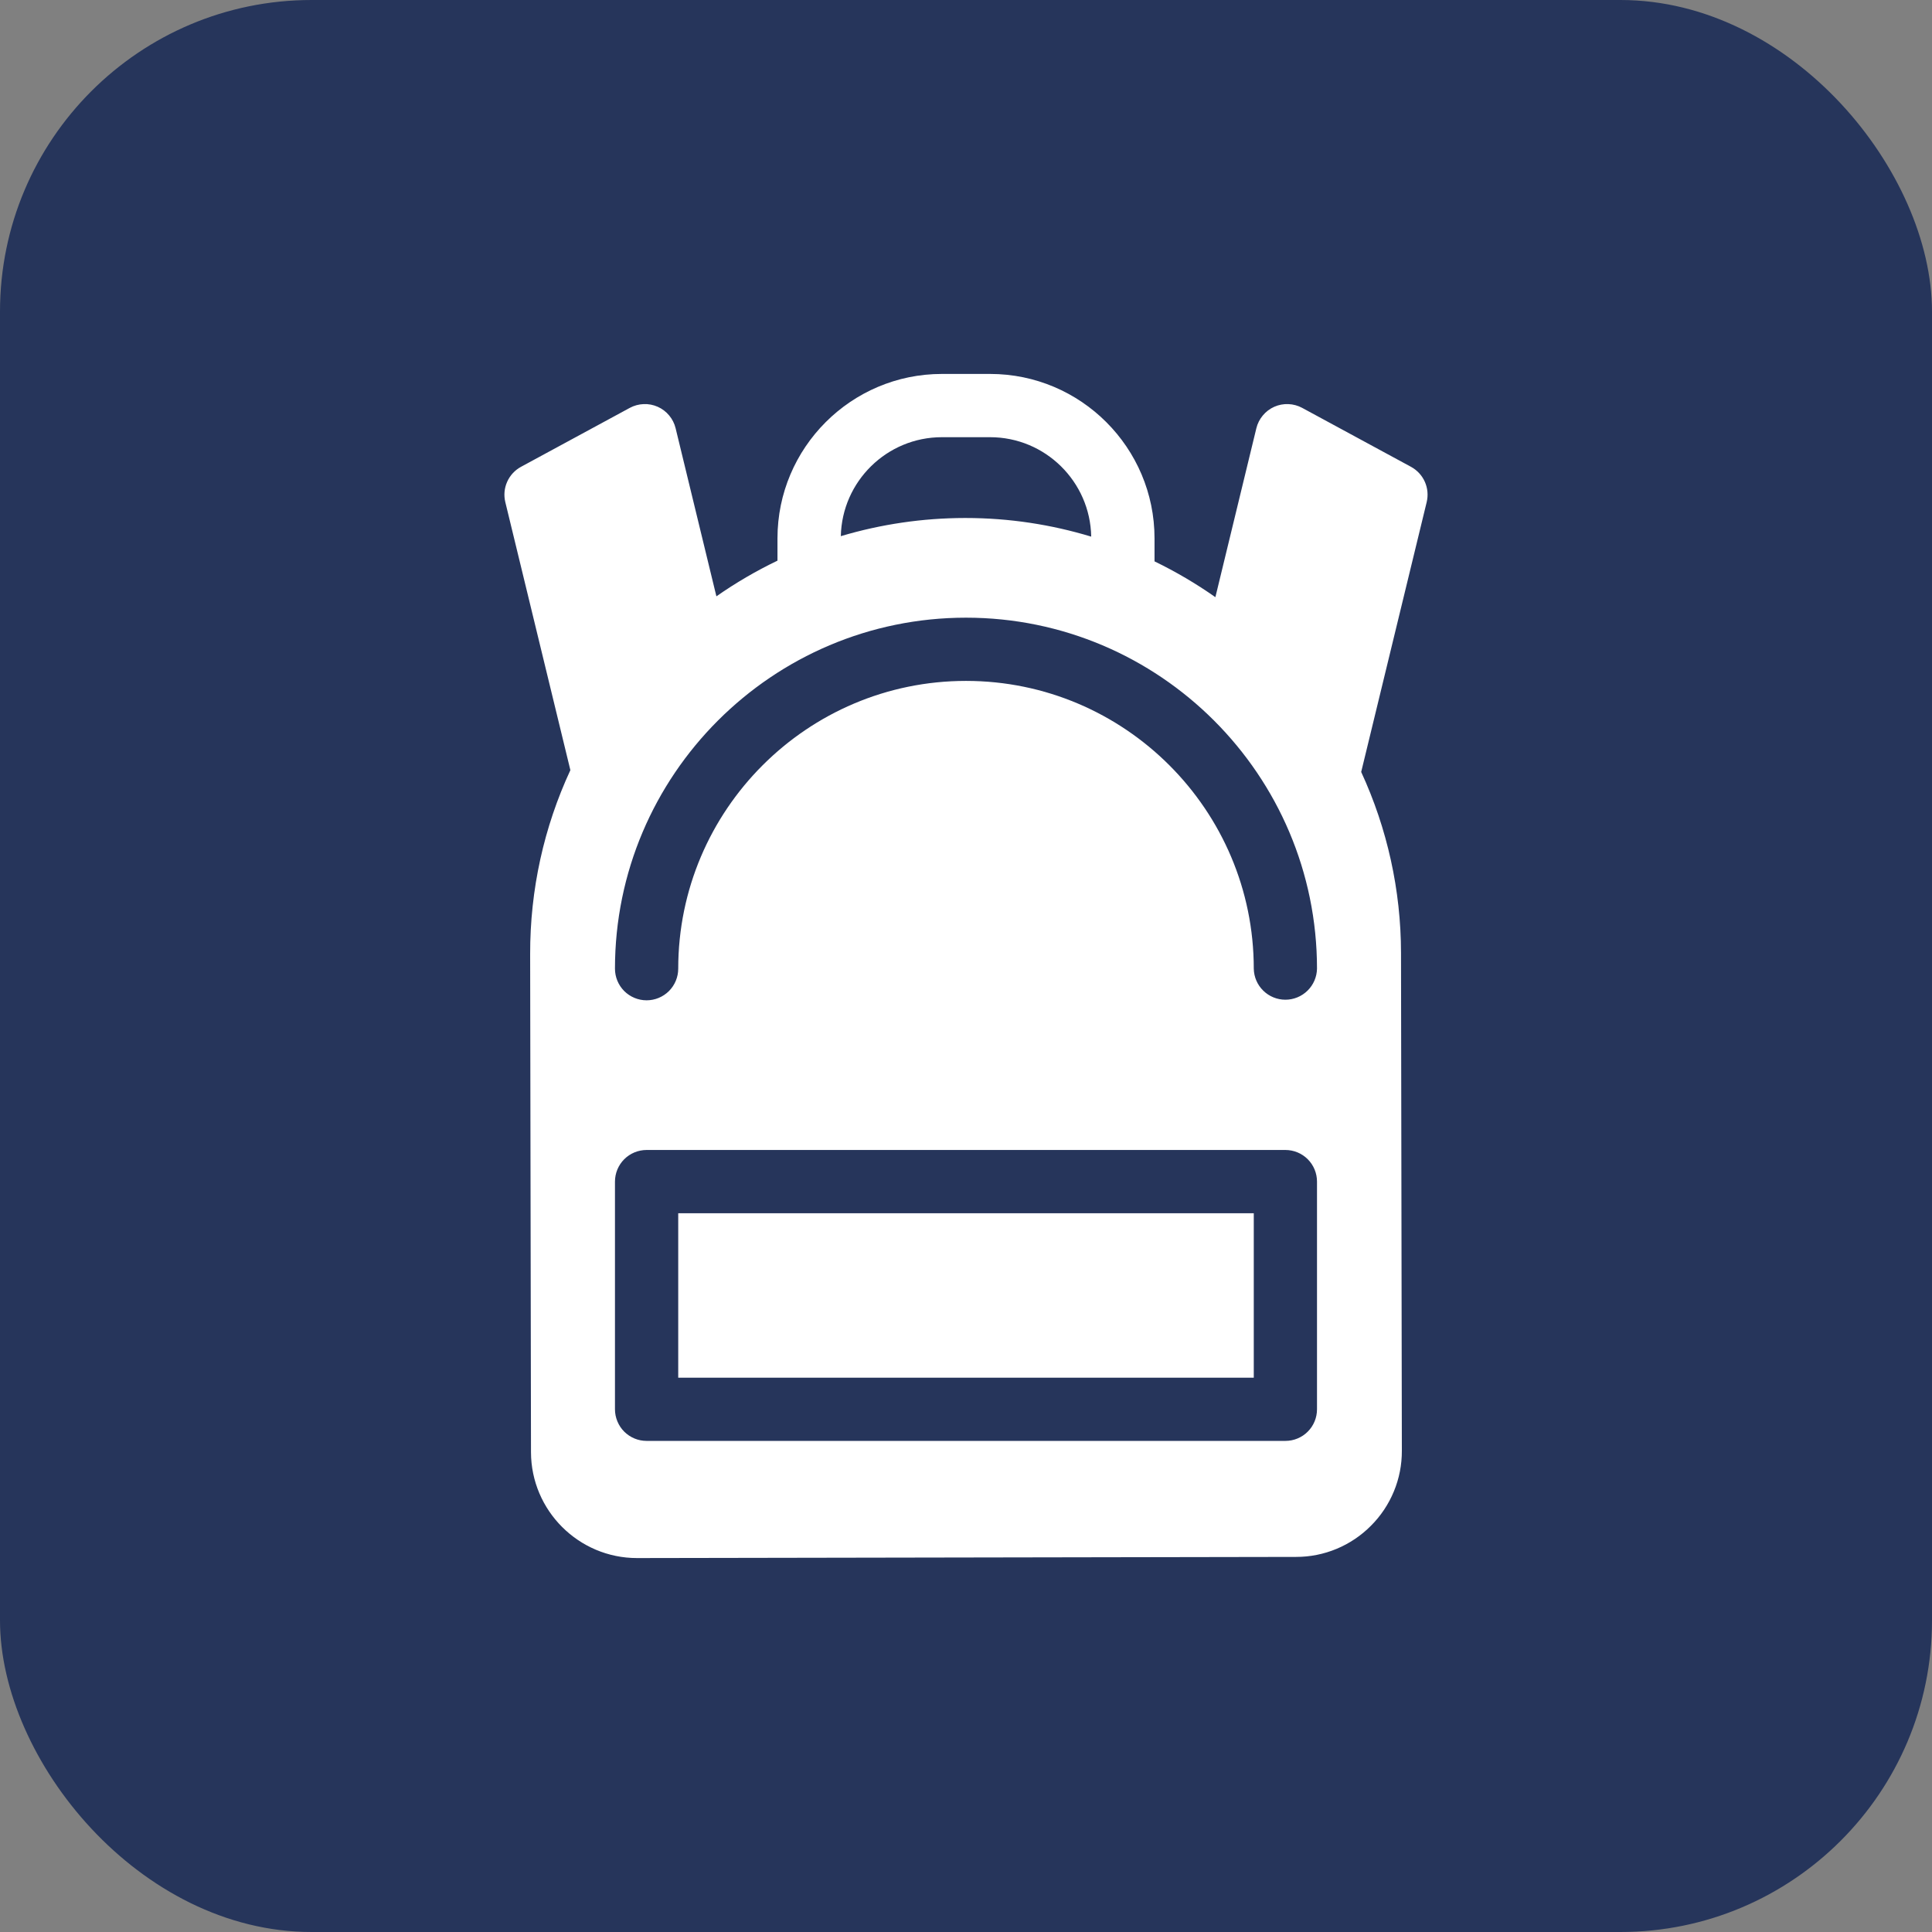
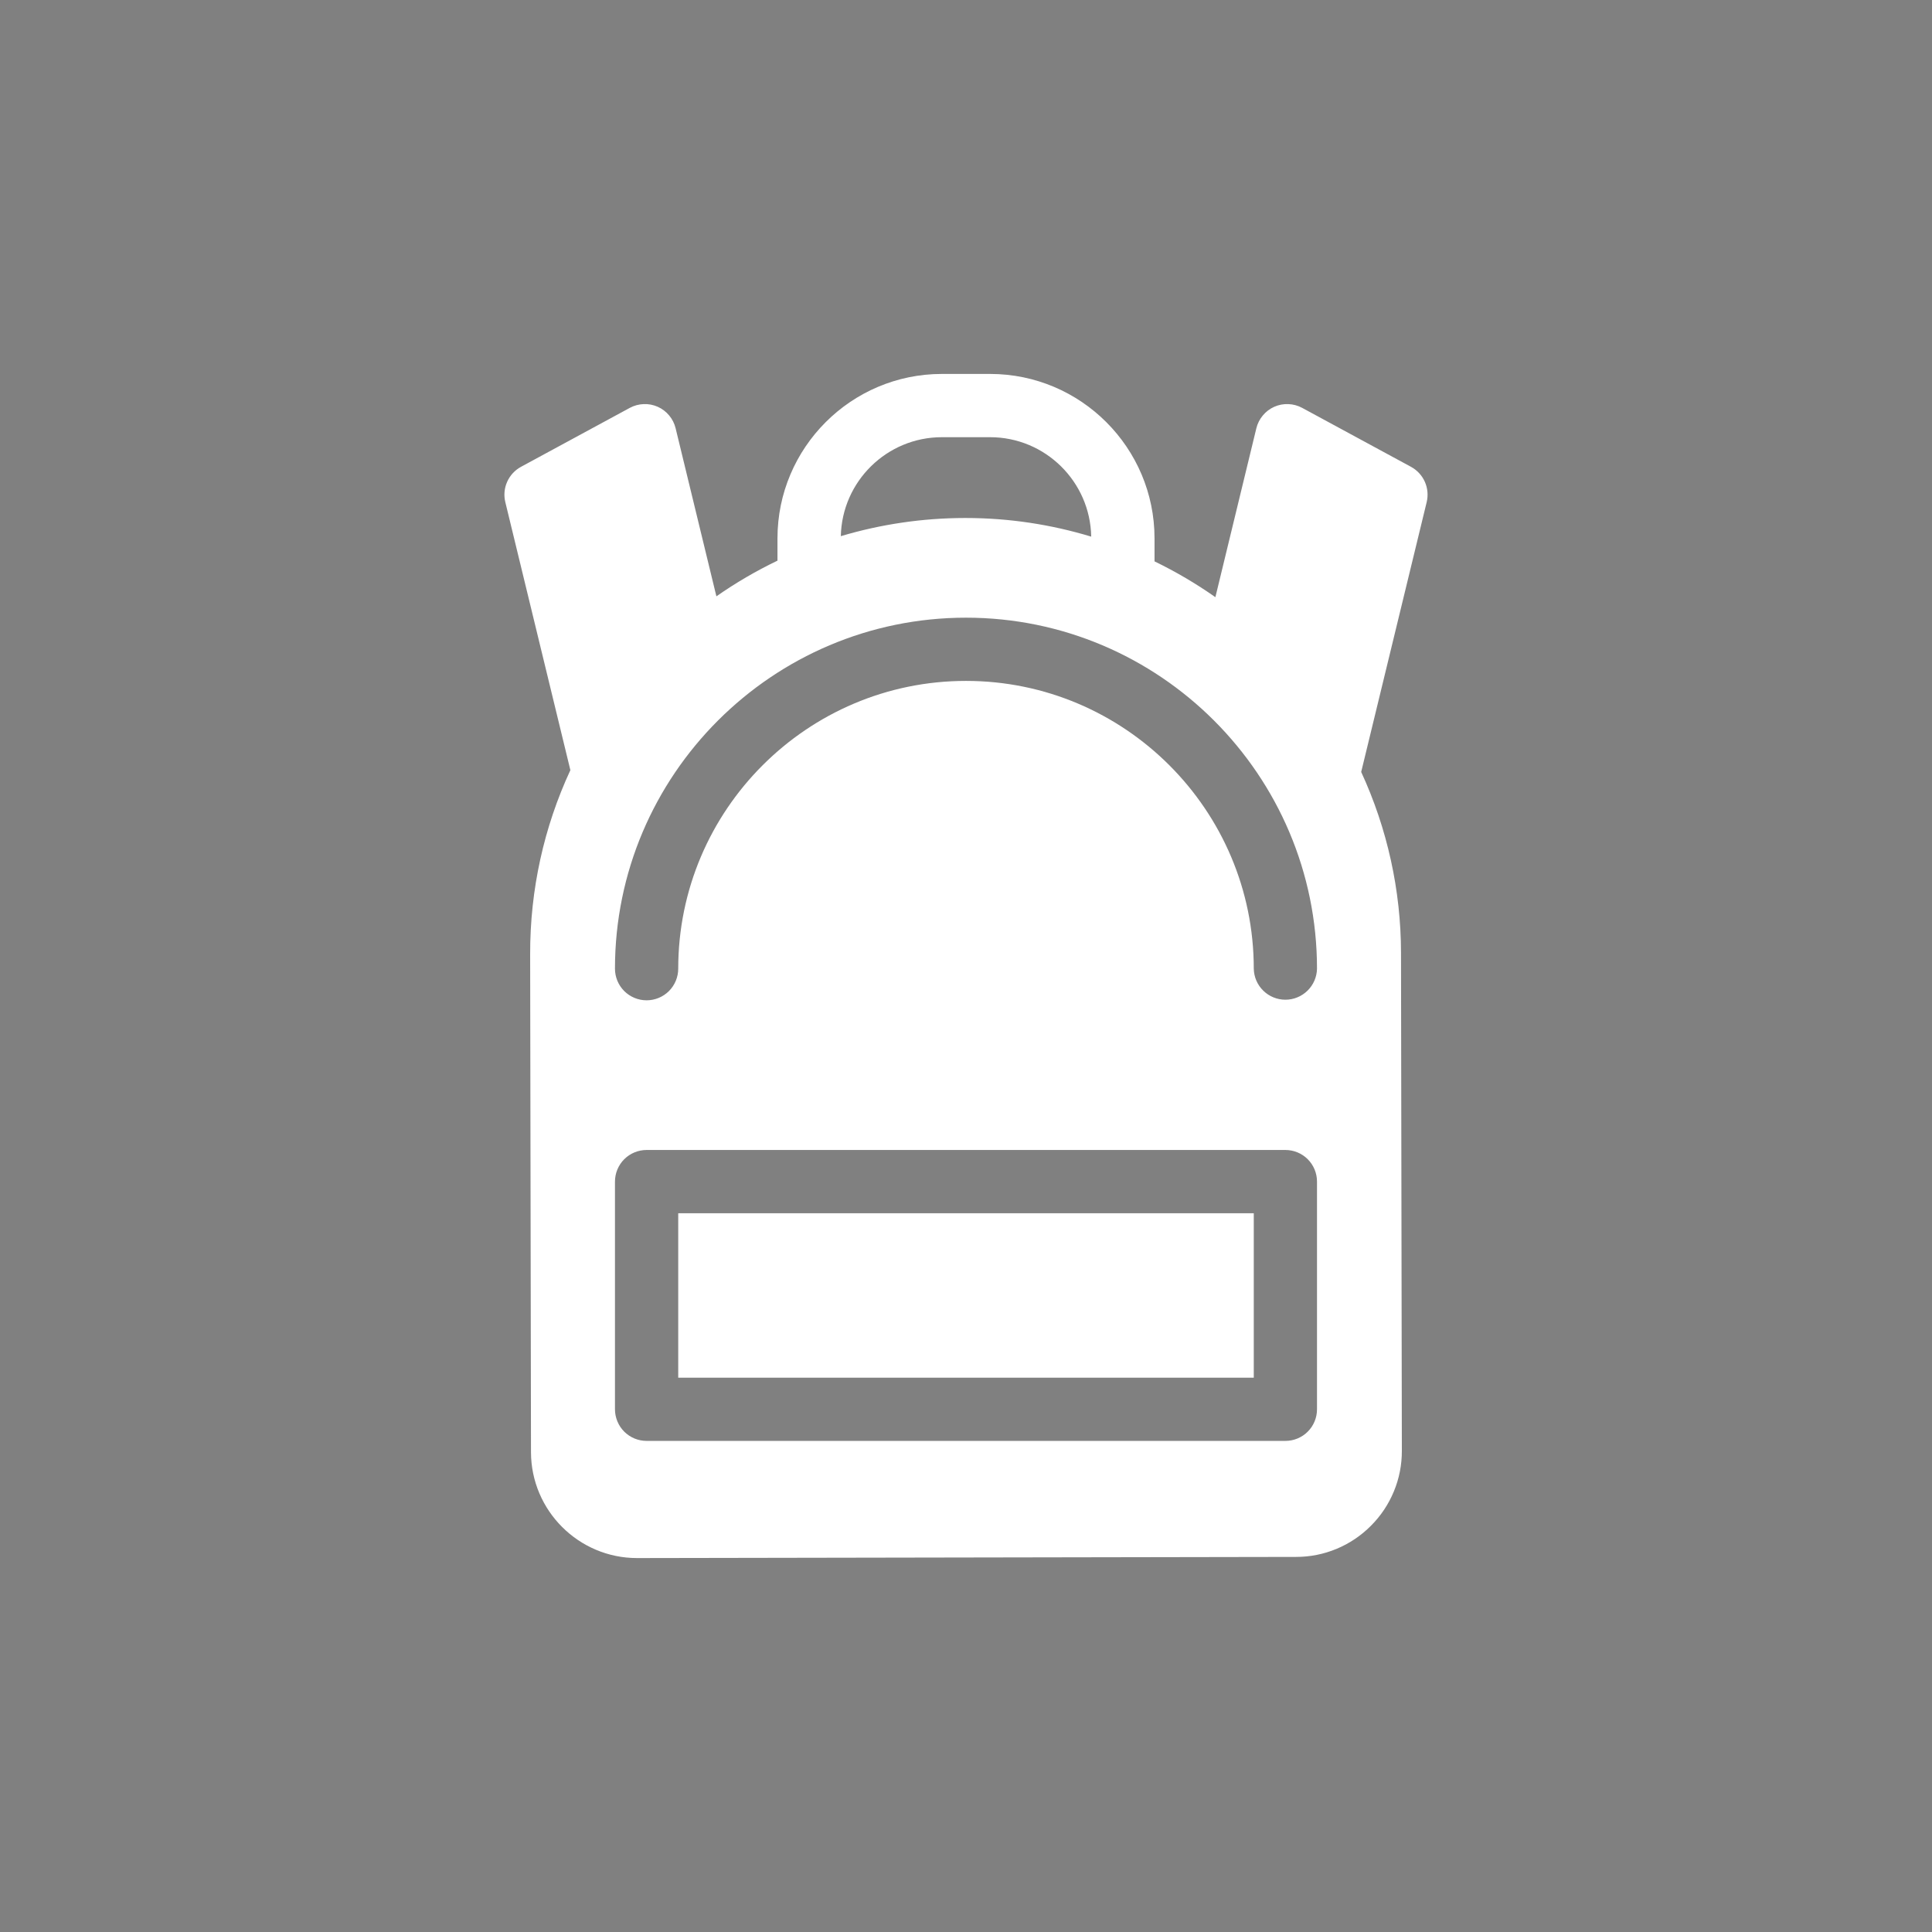
<svg xmlns="http://www.w3.org/2000/svg" width="62" height="62" viewBox="0 0 62 62" fill="none">
  <rect x="0" y="0" width="62" height="62" fill="#808080" stroke="none" />
-   <rect width="62" height="62" rx="10" fill="#26355B" />
  <path d="M21.765 38.934H40.235V44.211H21.765V38.934ZM45.784 16.113L43.682 24.773C44.521 26.591 44.957 28.57 44.96 30.572L44.987 46.555C44.989 47.002 44.903 47.445 44.732 47.858C44.562 48.271 44.312 48.647 43.995 48.963C43.681 49.28 43.306 49.532 42.893 49.704C42.481 49.876 42.038 49.964 41.591 49.963L20.448 50H20.443C18.57 50 17.044 48.476 17.04 46.603L17.013 30.621C17.009 28.547 17.456 26.542 18.304 24.715L16.216 16.113C16.163 15.895 16.184 15.666 16.275 15.462C16.366 15.257 16.522 15.088 16.719 14.981L20.211 13.089C20.348 13.015 20.5 12.974 20.655 12.968C20.81 12.961 20.965 12.991 21.107 13.054C21.249 13.117 21.375 13.212 21.474 13.332C21.574 13.451 21.644 13.591 21.681 13.742L22.99 19.137C23.611 18.703 24.267 18.32 24.95 17.992V17.277C24.95 14.367 27.317 12 30.227 12H31.773C34.683 12 37.05 14.367 37.05 17.277V18.015C37.731 18.345 38.384 18.729 39.003 19.164L40.318 13.742C40.355 13.591 40.426 13.451 40.526 13.332C40.625 13.212 40.751 13.117 40.893 13.054C41.035 12.991 41.189 12.962 41.344 12.968C41.5 12.974 41.651 13.015 41.788 13.089L45.281 14.981C45.477 15.088 45.634 15.257 45.725 15.462C45.816 15.666 45.836 15.895 45.784 16.113ZM26.983 17.206C28.274 16.821 29.614 16.625 30.962 16.623H30.987C32.388 16.623 33.741 16.834 35.018 17.221C34.987 15.456 33.544 14.03 31.773 14.03H30.227C28.46 14.03 27.021 15.448 26.983 17.206ZM42.264 37.919C42.264 37.65 42.158 37.392 41.967 37.201C41.777 37.011 41.519 36.904 41.25 36.904H20.75C20.481 36.904 20.223 37.011 20.032 37.201C19.842 37.392 19.735 37.65 19.735 37.919V45.226C19.735 45.359 19.762 45.491 19.813 45.614C19.864 45.737 19.938 45.849 20.032 45.943C20.127 46.038 20.239 46.112 20.362 46.163C20.485 46.214 20.617 46.24 20.75 46.24H41.25C41.383 46.24 41.515 46.214 41.638 46.163C41.761 46.112 41.873 46.038 41.967 45.943C42.062 45.849 42.136 45.737 42.187 45.614C42.238 45.491 42.264 45.359 42.264 45.226V37.919ZM42.264 31.086C42.264 24.875 37.211 19.822 31 19.822C24.788 19.822 19.735 24.875 19.735 31.086C19.735 31.355 19.842 31.613 20.032 31.804C20.223 31.994 20.481 32.101 20.75 32.101C21.019 32.101 21.277 31.994 21.468 31.804C21.658 31.613 21.765 31.355 21.765 31.086C21.765 25.994 25.907 21.851 31 21.851C36.092 21.851 40.235 25.994 40.235 31.086C40.24 31.352 40.349 31.605 40.539 31.791C40.728 31.977 40.984 32.082 41.249 32.082C41.515 32.082 41.771 31.977 41.96 31.791C42.15 31.605 42.259 31.352 42.264 31.086Z" fill="white" />
</svg>